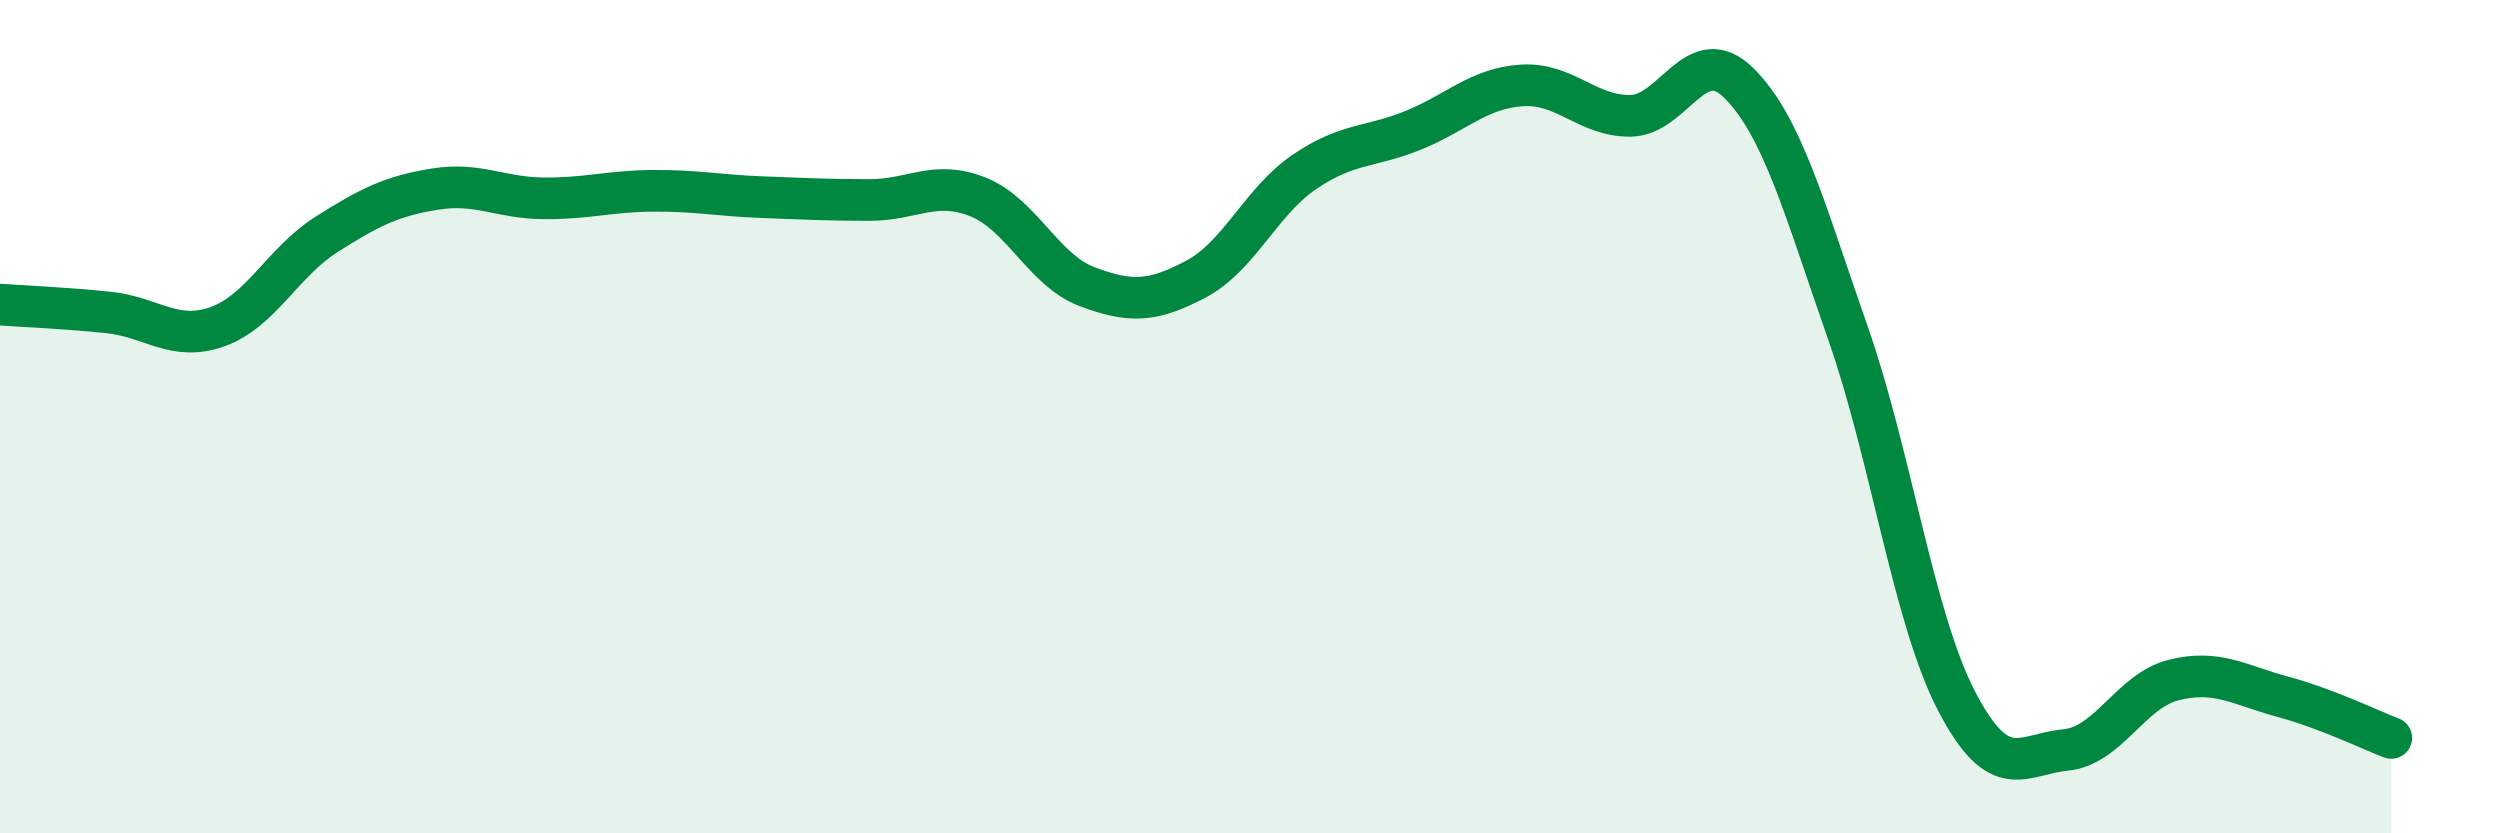
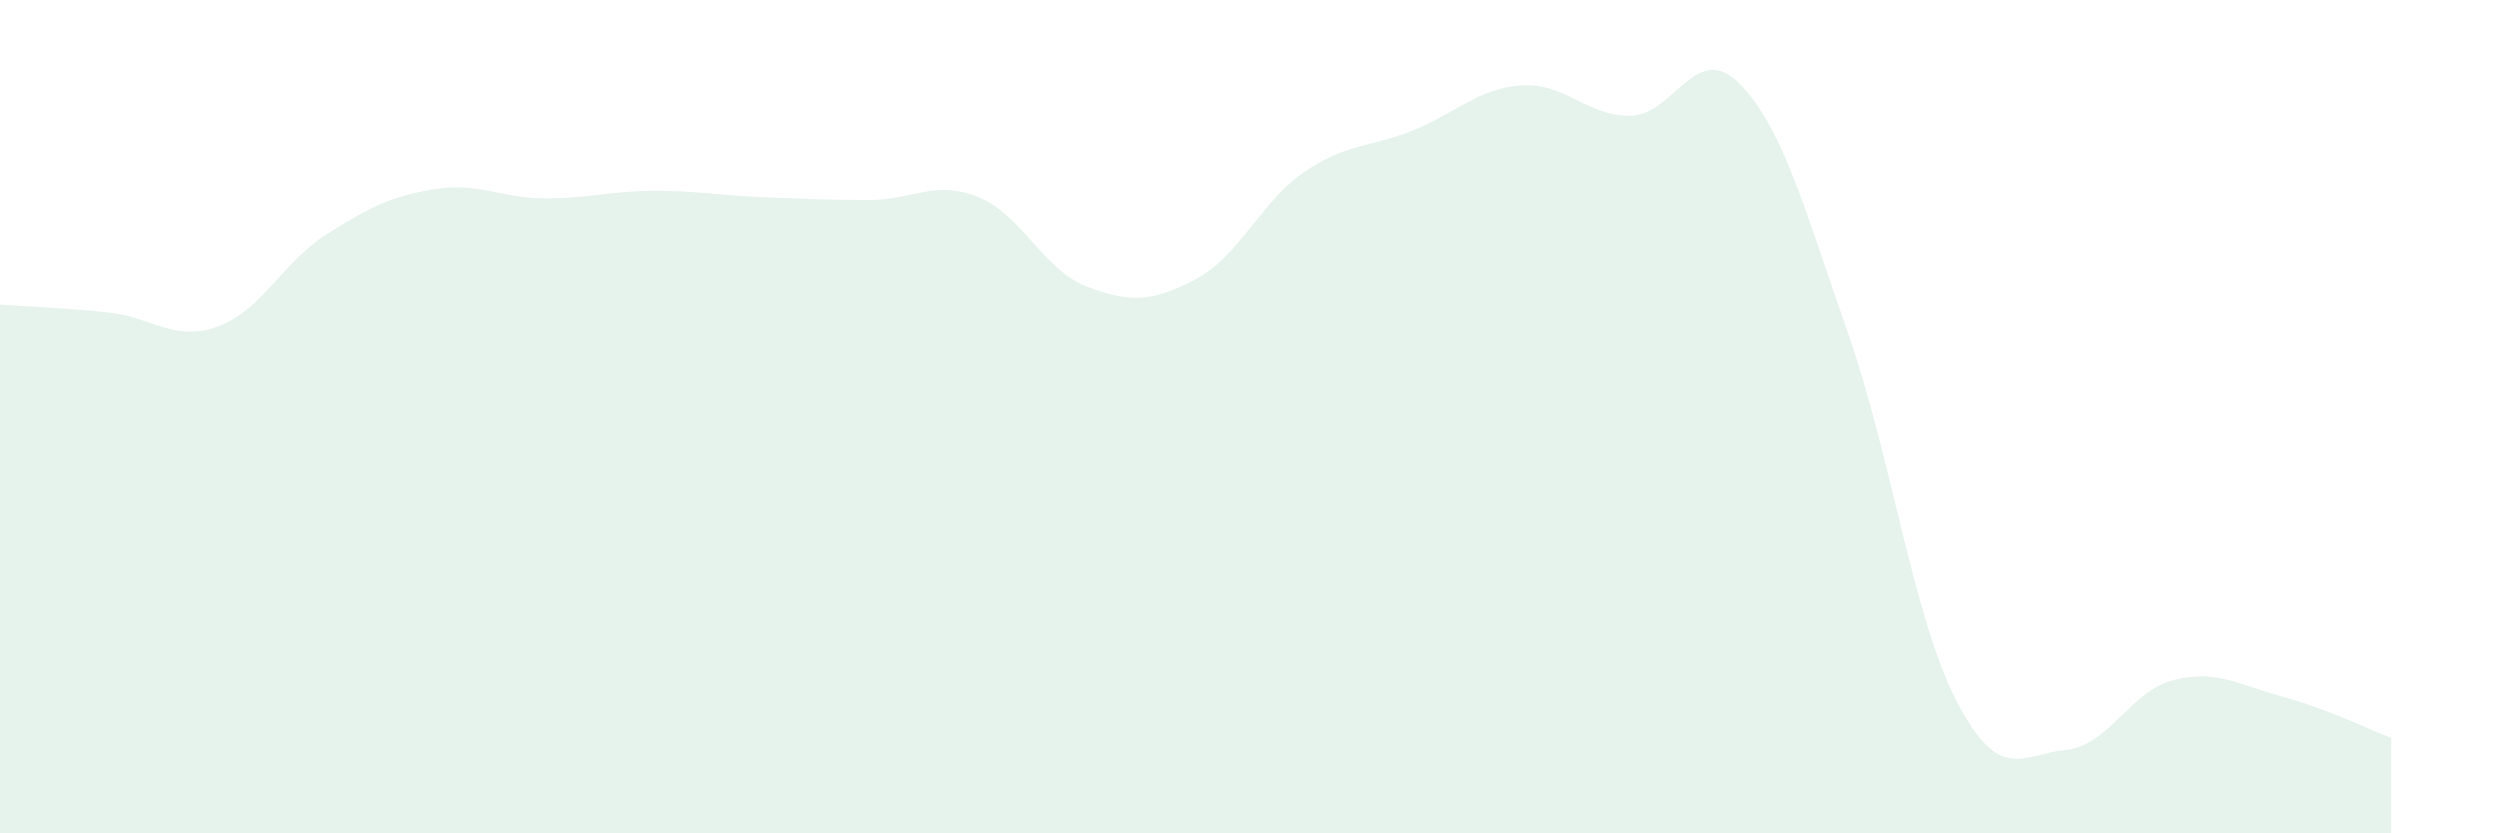
<svg xmlns="http://www.w3.org/2000/svg" width="60" height="20" viewBox="0 0 60 20">
  <path d="M 0,7.31 C 0.52,7.35 1.57,7.39 2.61,7.5 C 3.65,7.61 4.18,8.21 5.22,7.84 C 6.26,7.47 6.79,6.29 7.83,5.63 C 8.87,4.97 9.39,4.71 10.43,4.54 C 11.47,4.37 12,4.75 13.04,4.76 C 14.08,4.77 14.61,4.59 15.65,4.58 C 16.69,4.57 17.22,4.69 18.26,4.73 C 19.3,4.77 19.83,4.8 20.87,4.8 C 21.91,4.8 22.44,4.31 23.48,4.73 C 24.52,5.15 25.05,6.49 26.09,6.88 C 27.13,7.27 27.66,7.25 28.7,6.7 C 29.74,6.15 30.26,4.84 31.3,4.13 C 32.34,3.42 32.87,3.55 33.91,3.13 C 34.95,2.71 35.48,2.12 36.52,2.05 C 37.56,1.98 38.09,2.79 39.13,2.78 C 40.17,2.77 40.7,0.96 41.74,2 C 42.78,3.04 43.31,5.02 44.35,7.99 C 45.39,10.96 45.92,14.83 46.96,16.83 C 48,18.83 48.53,18.1 49.57,18 C 50.61,17.9 51.13,16.58 52.17,16.32 C 53.21,16.06 53.74,16.44 54.78,16.72 C 55.82,17 56.87,17.51 57.39,17.71L57.39 20L0 20Z" fill="#008740" opacity="0.1" stroke-linecap="round" stroke-linejoin="round" />
-   <path d="M 0,7.31 C 0.52,7.35 1.57,7.39 2.61,7.5 C 3.65,7.61 4.18,8.21 5.22,7.84 C 6.26,7.47 6.79,6.29 7.83,5.63 C 8.87,4.97 9.39,4.71 10.43,4.54 C 11.47,4.37 12,4.75 13.04,4.76 C 14.08,4.77 14.61,4.59 15.65,4.58 C 16.69,4.57 17.22,4.69 18.26,4.73 C 19.3,4.77 19.83,4.8 20.87,4.8 C 21.91,4.8 22.44,4.31 23.48,4.73 C 24.52,5.15 25.05,6.49 26.09,6.88 C 27.13,7.27 27.66,7.25 28.7,6.7 C 29.74,6.15 30.26,4.84 31.3,4.13 C 32.34,3.42 32.87,3.55 33.91,3.13 C 34.95,2.71 35.48,2.12 36.52,2.05 C 37.56,1.98 38.09,2.79 39.13,2.78 C 40.17,2.77 40.7,0.96 41.74,2 C 42.78,3.04 43.31,5.02 44.35,7.99 C 45.39,10.96 45.92,14.83 46.96,16.83 C 48,18.83 48.53,18.1 49.57,18 C 50.61,17.9 51.13,16.58 52.17,16.32 C 53.21,16.06 53.74,16.44 54.78,16.72 C 55.82,17 56.87,17.51 57.39,17.71" stroke="#008740" stroke-width="1" fill="none" stroke-linecap="round" stroke-linejoin="round" />
</svg>